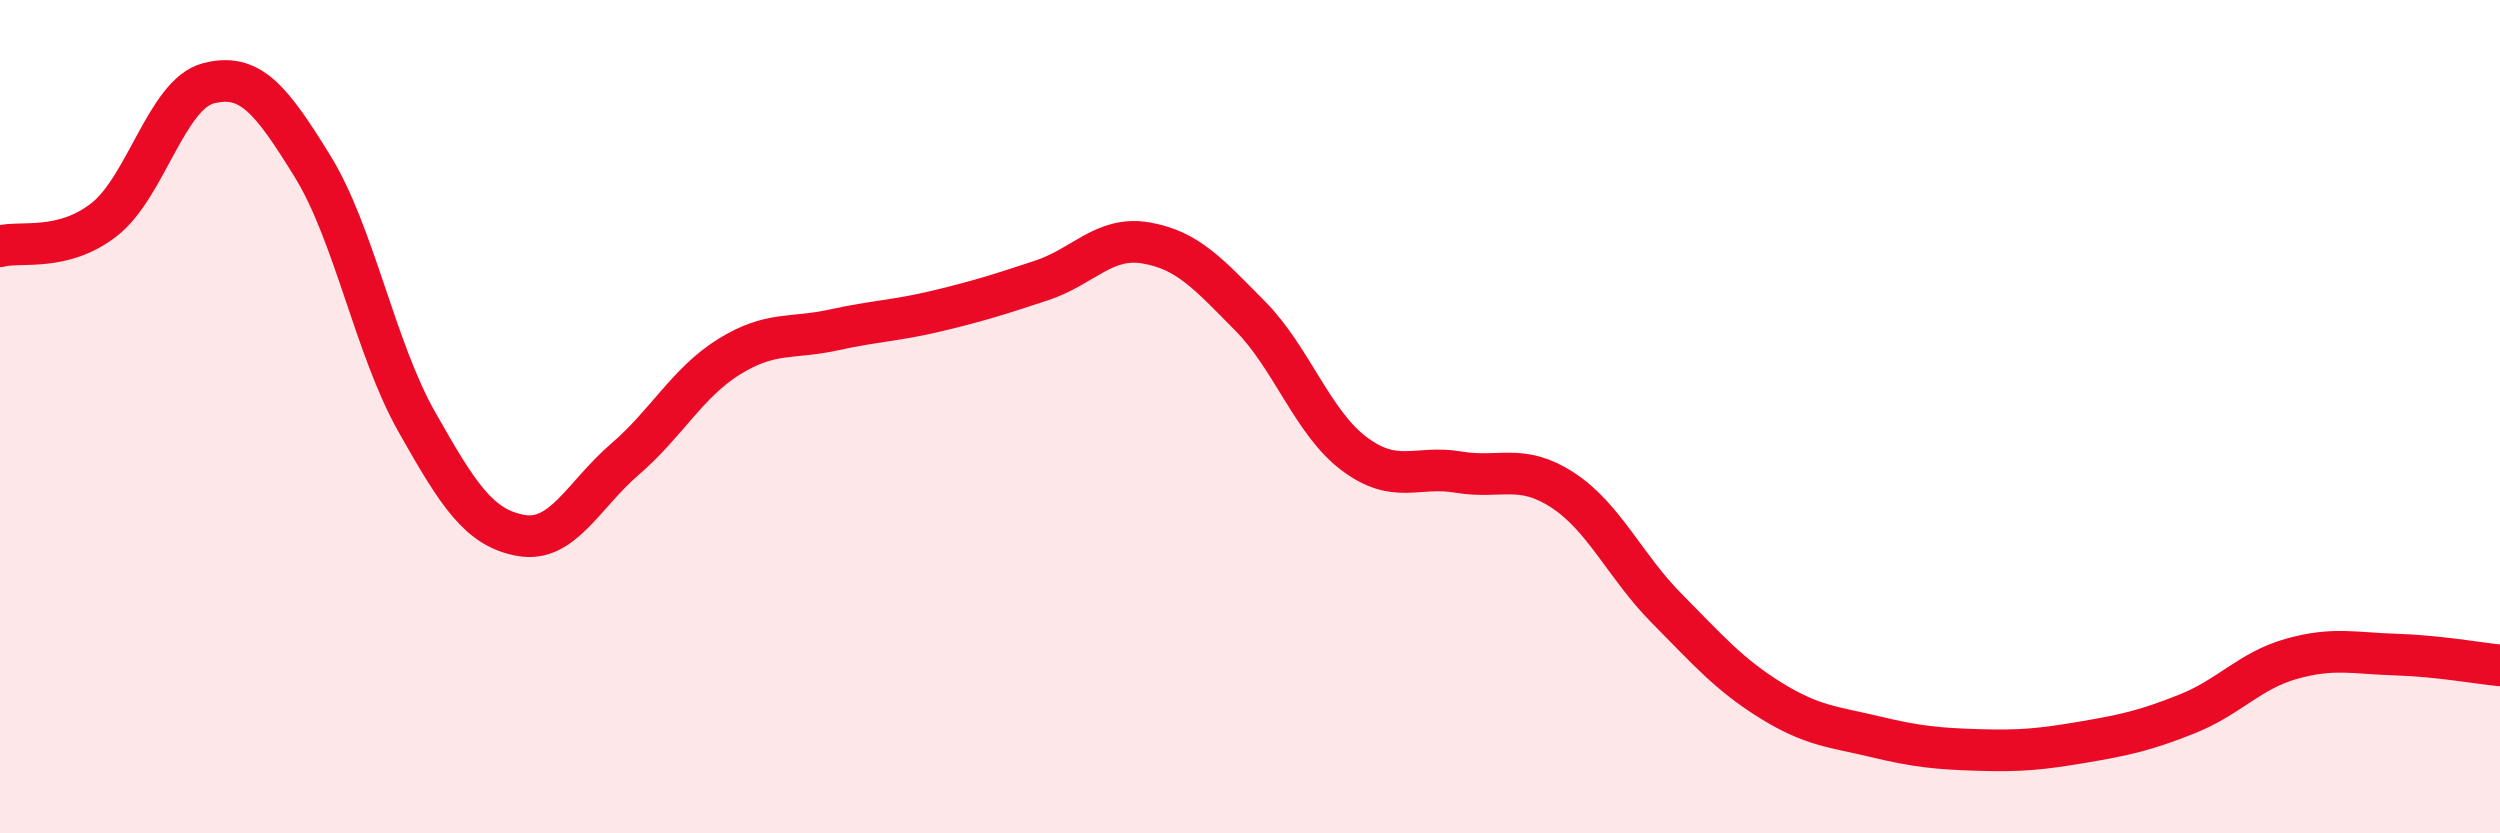
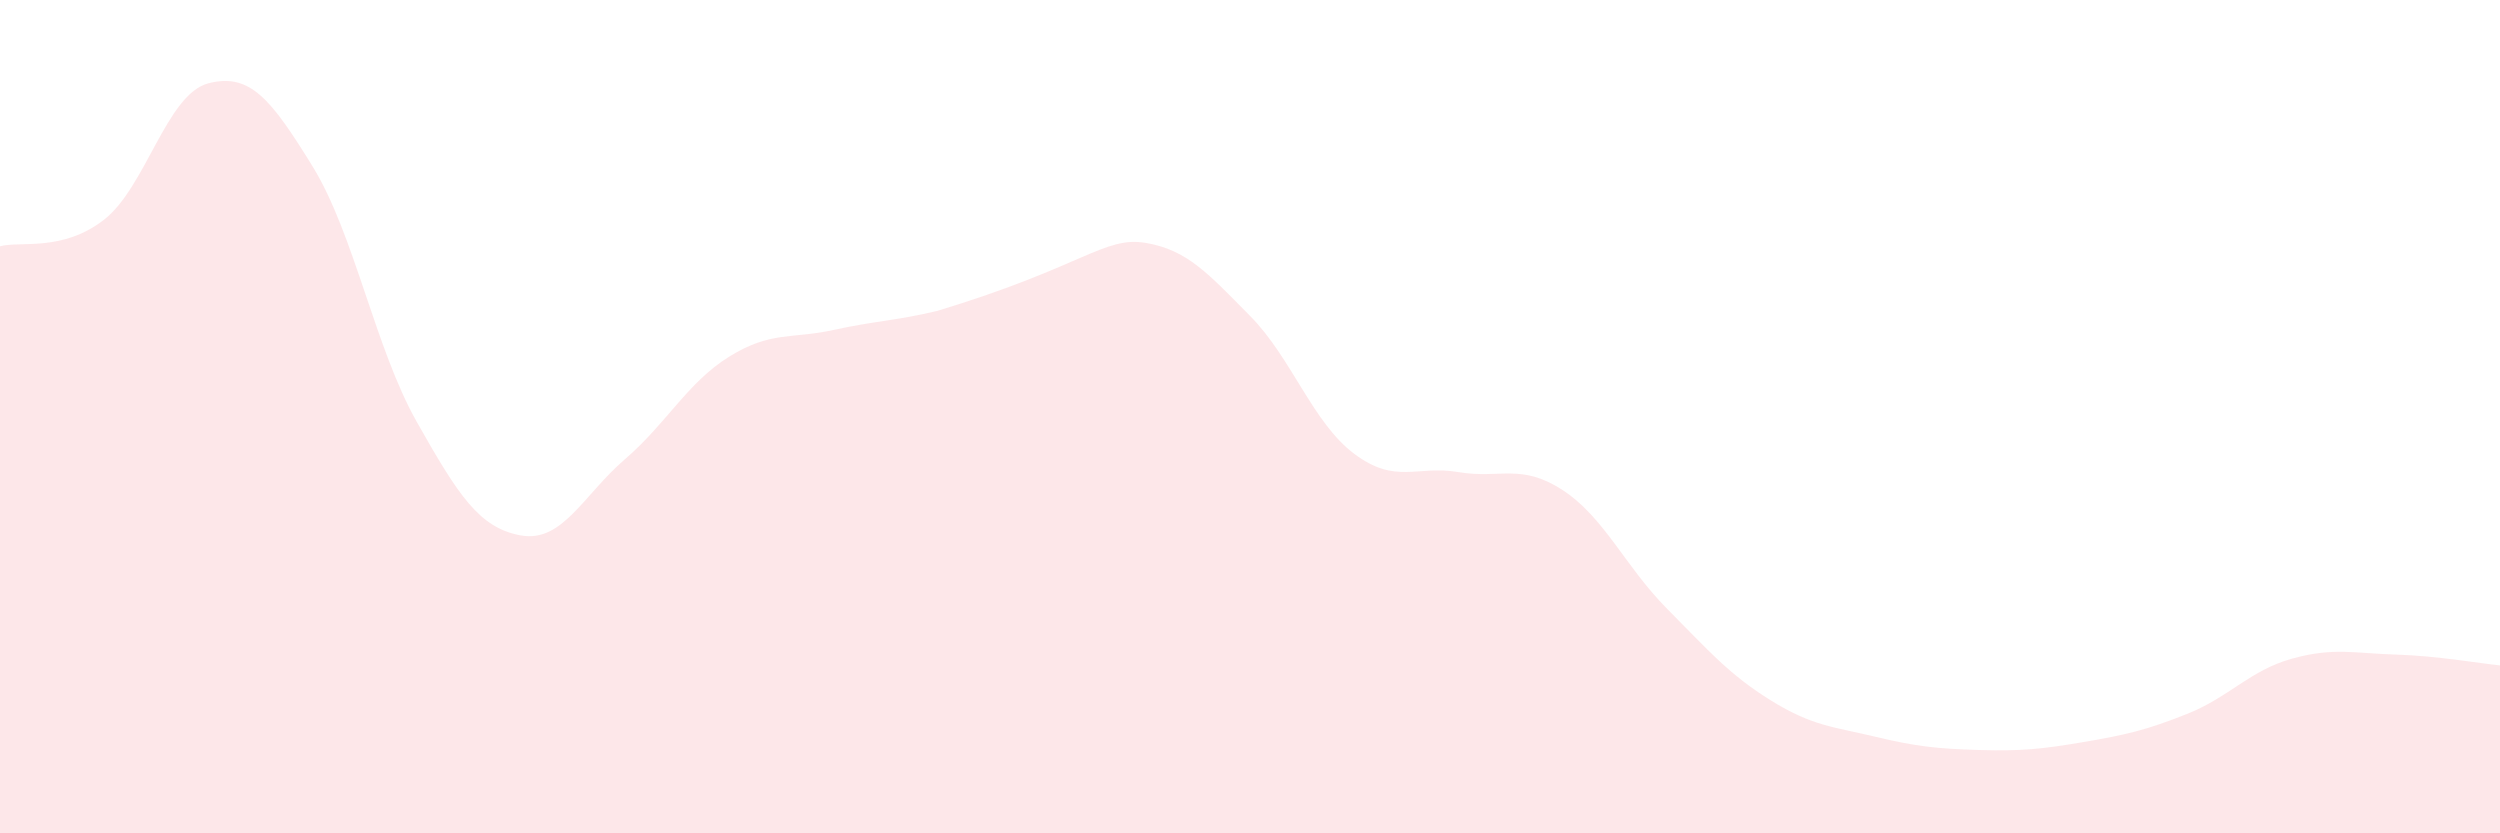
<svg xmlns="http://www.w3.org/2000/svg" width="60" height="20" viewBox="0 0 60 20">
-   <path d="M 0,5.91 C 0.5,5.78 1.5,6.05 2.5,5.27 C 3.5,4.49 4,2.26 5,2 C 6,1.74 6.5,2.37 7.5,3.99 C 8.5,5.61 9,8.35 10,10.12 C 11,11.89 11.5,12.67 12.5,12.85 C 13.5,13.03 14,11.88 15,11.02 C 16,10.16 16.5,9.18 17.5,8.56 C 18.5,7.94 19,8.14 20,7.92 C 21,7.7 21.5,7.7 22.5,7.46 C 23.5,7.22 24,7.06 25,6.73 C 26,6.4 26.5,5.66 27.5,5.83 C 28.5,6 29,6.57 30,7.58 C 31,8.59 31.5,10.14 32.5,10.89 C 33.5,11.64 34,11.16 35,11.33 C 36,11.5 36.5,11.11 37.5,11.76 C 38.5,12.41 39,13.59 40,14.6 C 41,15.61 41.5,16.19 42.5,16.81 C 43.5,17.43 44,17.44 45,17.68 C 46,17.92 46.5,17.97 47.5,18 C 48.5,18.03 49,17.98 50,17.81 C 51,17.64 51.5,17.53 52.5,17.13 C 53.5,16.73 54,16.09 55,15.81 C 56,15.53 56.5,15.68 57.5,15.71 C 58.5,15.74 59.5,15.92 60,15.97L60 20L0 20Z" fill="#EB0A25" opacity="0.1" stroke-linecap="round" stroke-linejoin="round" />
-   <path d="M 0,5.91 C 0.5,5.78 1.5,6.05 2.5,5.27 C 3.5,4.49 4,2.26 5,2 C 6,1.74 6.5,2.37 7.5,3.99 C 8.5,5.61 9,8.35 10,10.12 C 11,11.89 11.5,12.67 12.5,12.85 C 13.5,13.03 14,11.88 15,11.02 C 16,10.16 16.5,9.18 17.5,8.56 C 18.5,7.94 19,8.14 20,7.92 C 21,7.7 21.5,7.7 22.5,7.46 C 23.5,7.22 24,7.06 25,6.73 C 26,6.4 26.5,5.66 27.5,5.83 C 28.5,6 29,6.57 30,7.58 C 31,8.59 31.5,10.14 32.5,10.89 C 33.5,11.64 34,11.16 35,11.33 C 36,11.5 36.5,11.11 37.5,11.76 C 38.5,12.41 39,13.59 40,14.6 C 41,15.61 41.5,16.19 42.5,16.81 C 43.5,17.43 44,17.44 45,17.68 C 46,17.92 46.5,17.97 47.5,18 C 48.5,18.03 49,17.98 50,17.81 C 51,17.64 51.5,17.53 52.5,17.13 C 53.5,16.73 54,16.09 55,15.81 C 56,15.53 56.5,15.68 57.5,15.71 C 58.5,15.74 59.5,15.92 60,15.97" stroke="#EB0A25" stroke-width="1" fill="none" stroke-linecap="round" stroke-linejoin="round" />
+   <path d="M 0,5.91 C 0.5,5.78 1.5,6.05 2.5,5.27 C 3.5,4.49 4,2.26 5,2 C 6,1.74 6.5,2.37 7.5,3.99 C 8.5,5.61 9,8.35 10,10.12 C 11,11.89 11.5,12.67 12.5,12.85 C 13.5,13.03 14,11.88 15,11.02 C 16,10.16 16.5,9.18 17.5,8.56 C 18.5,7.94 19,8.14 20,7.92 C 21,7.7 21.5,7.7 22.5,7.46 C 26,6.4 26.5,5.66 27.5,5.83 C 28.5,6 29,6.57 30,7.58 C 31,8.59 31.5,10.14 32.5,10.89 C 33.5,11.64 34,11.16 35,11.33 C 36,11.5 36.5,11.11 37.5,11.76 C 38.5,12.41 39,13.59 40,14.6 C 41,15.61 41.5,16.19 42.5,16.81 C 43.5,17.43 44,17.44 45,17.68 C 46,17.92 46.5,17.97 47.5,18 C 48.5,18.03 49,17.98 50,17.81 C 51,17.64 51.5,17.53 52.5,17.13 C 53.5,16.73 54,16.09 55,15.81 C 56,15.53 56.5,15.68 57.5,15.71 C 58.5,15.74 59.5,15.92 60,15.97L60 20L0 20Z" fill="#EB0A25" opacity="0.1" stroke-linecap="round" stroke-linejoin="round" />
</svg>